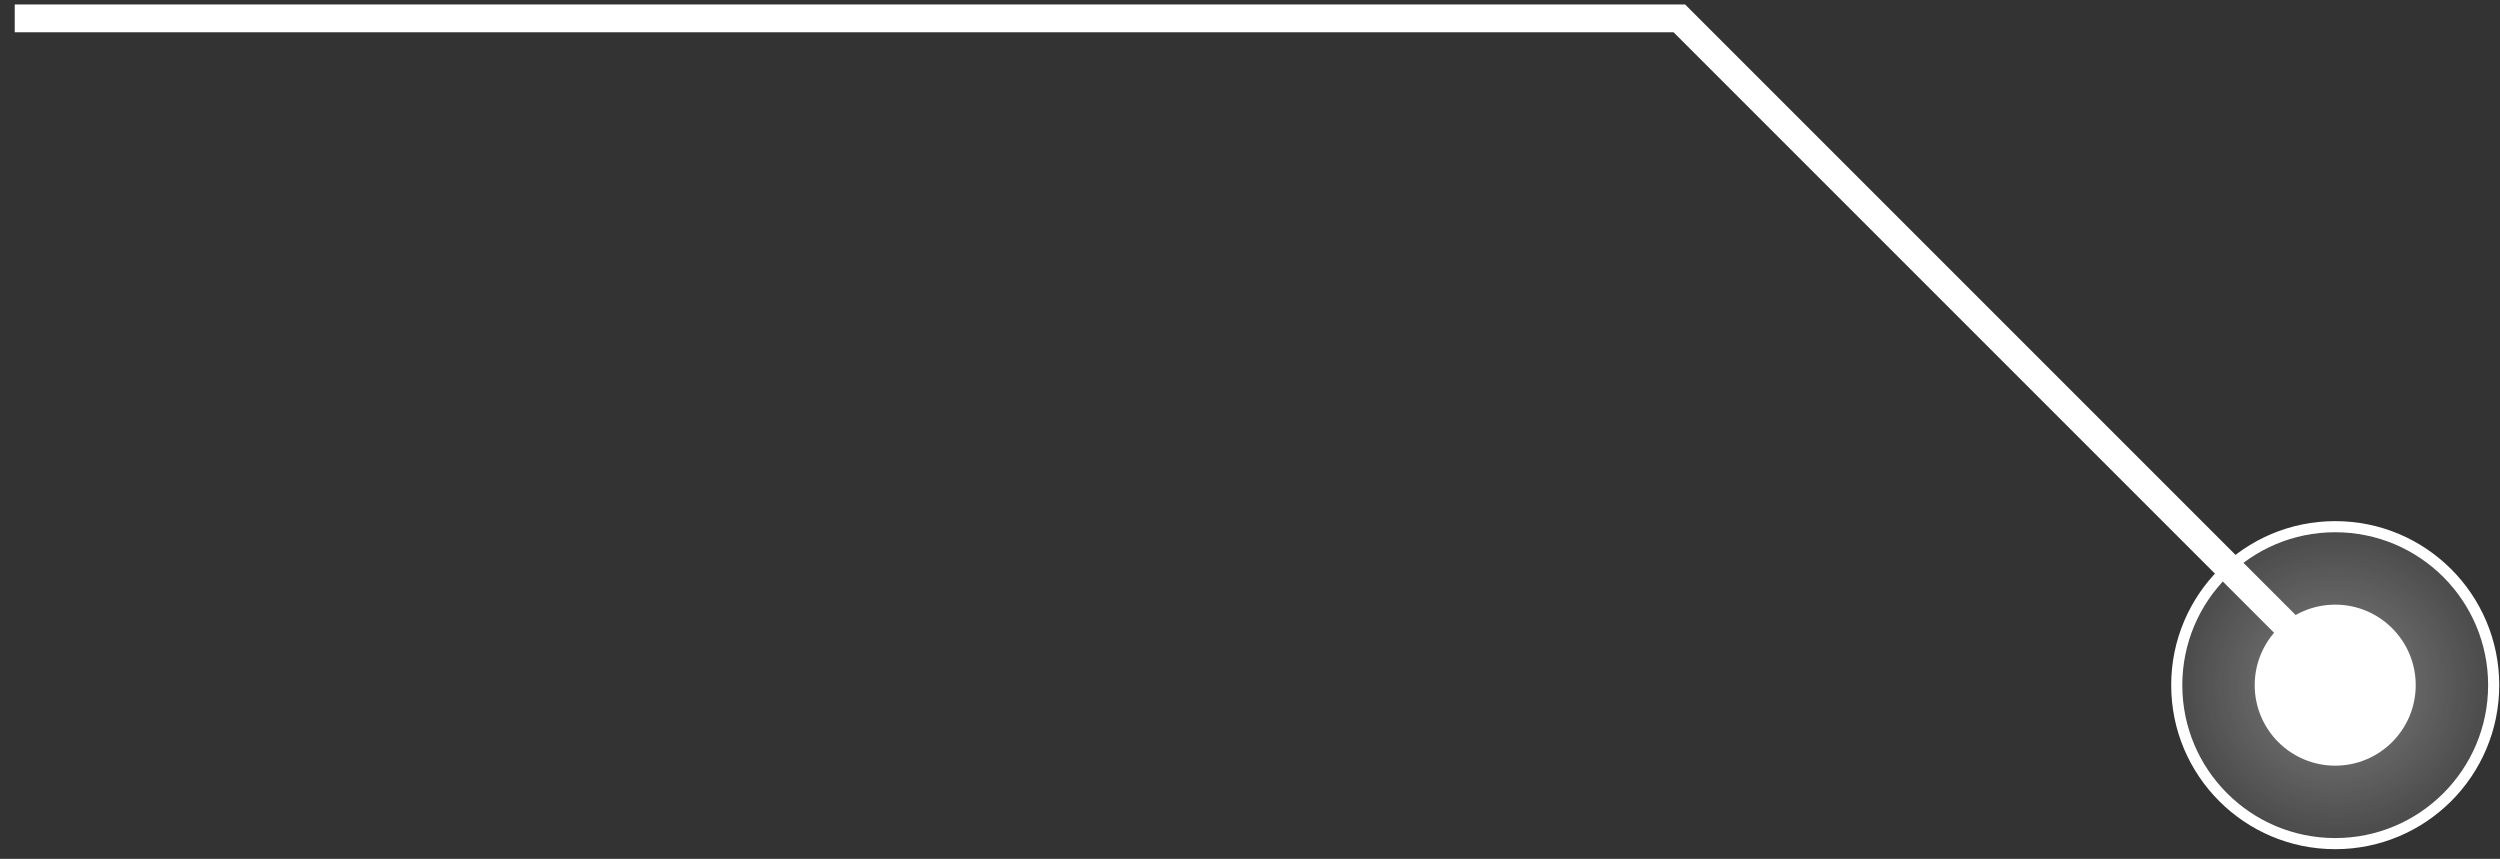
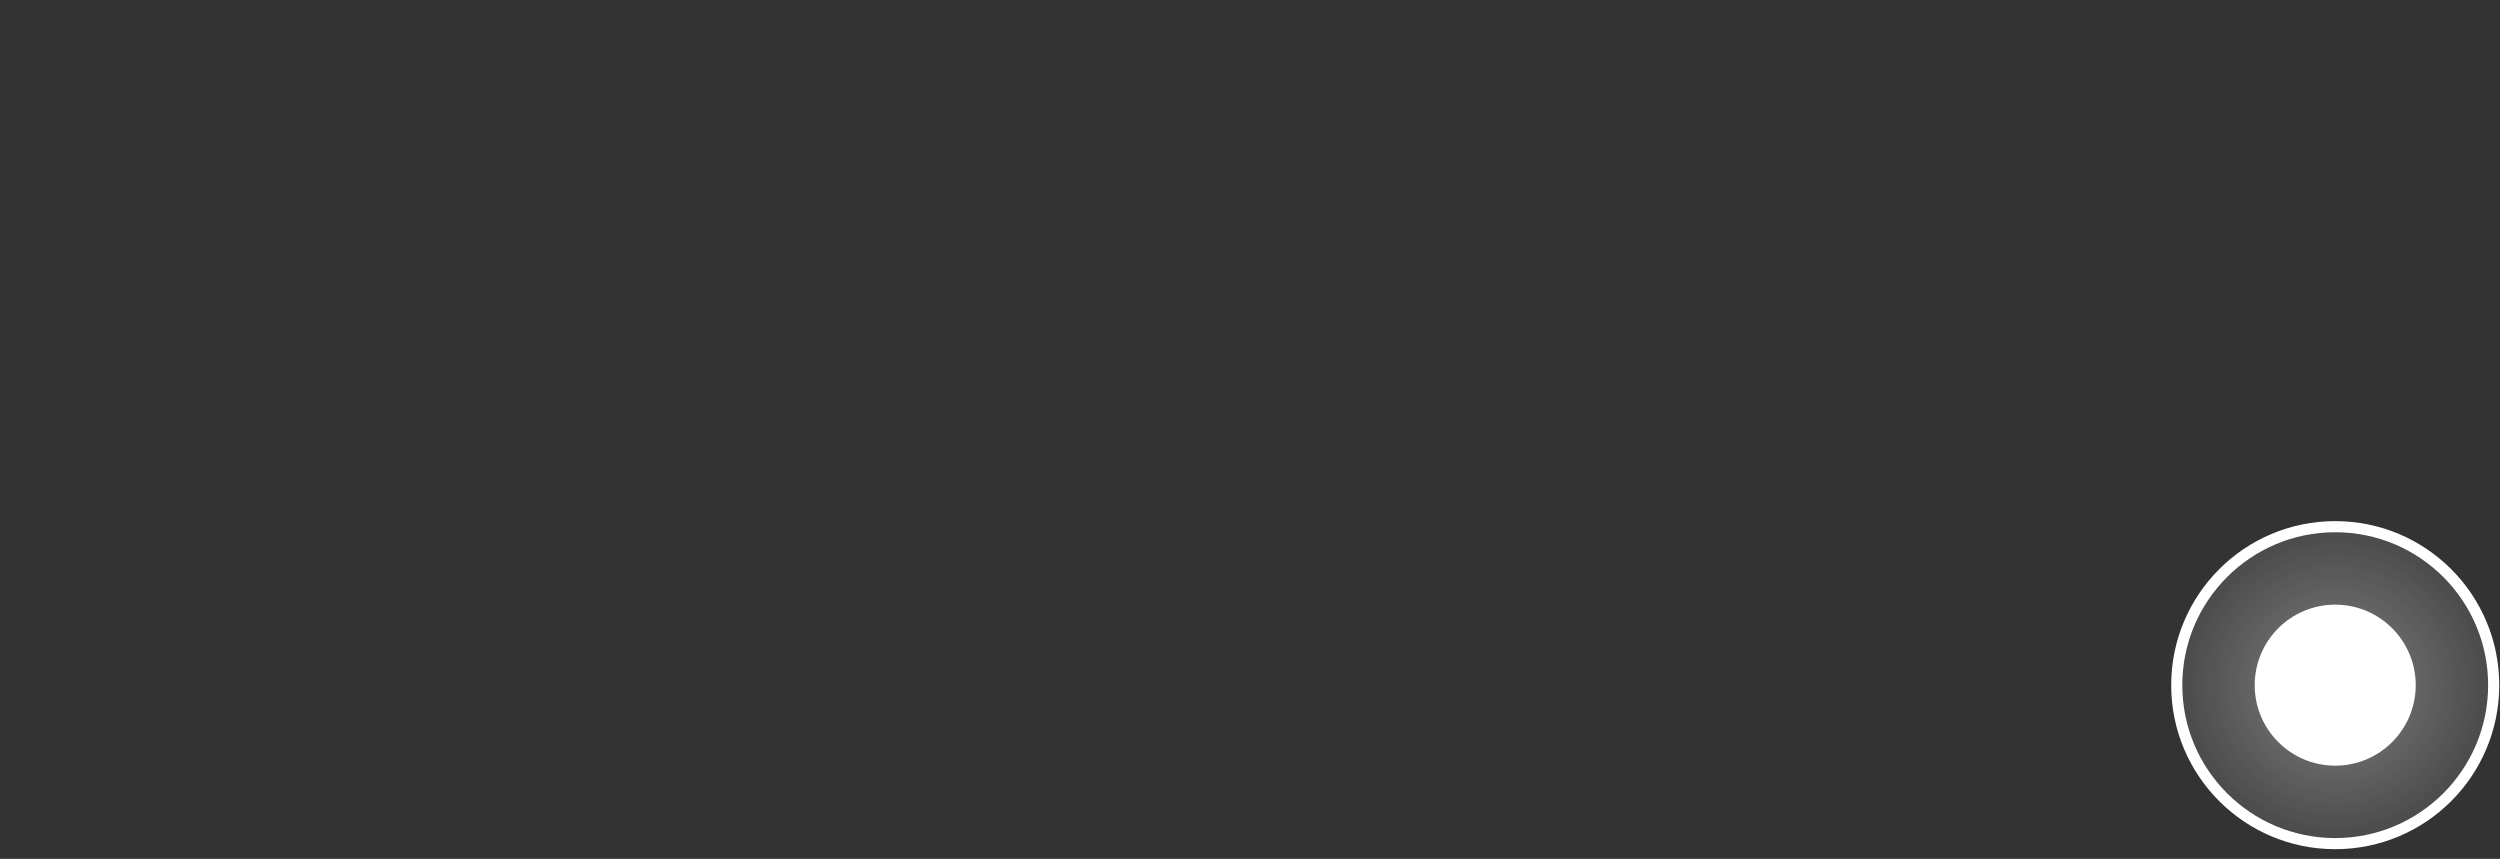
<svg xmlns="http://www.w3.org/2000/svg" width="163" height="56" viewBox="0 0 163 56" fill="none">
  <rect x="0" y="0" width="163" height="56" fill="#333333" stroke="none" />
  <circle cx="152.256" cy="44.672" r="5.249" fill="white" />
  <circle cx="152.256" cy="44.672" r="10.332" fill="url(#paint0_radial_17_850)" stroke="white" stroke-width="0.725" />
-   <path d="M153.064 44.769L109.492 1.197H0.961" stroke="white" stroke-width="1.813" />
  <defs>
    <radialGradient id="paint0_radial_17_850" cx="0" cy="0" r="1" gradientUnits="userSpaceOnUse" gradientTransform="translate(152.256 44.672) rotate(90) scale(10.695)">
      <stop stop-color="white" stop-opacity="0.38" />
      <stop offset="1" stop-color="white" stop-opacity="0.1" />
    </radialGradient>
  </defs>
</svg>